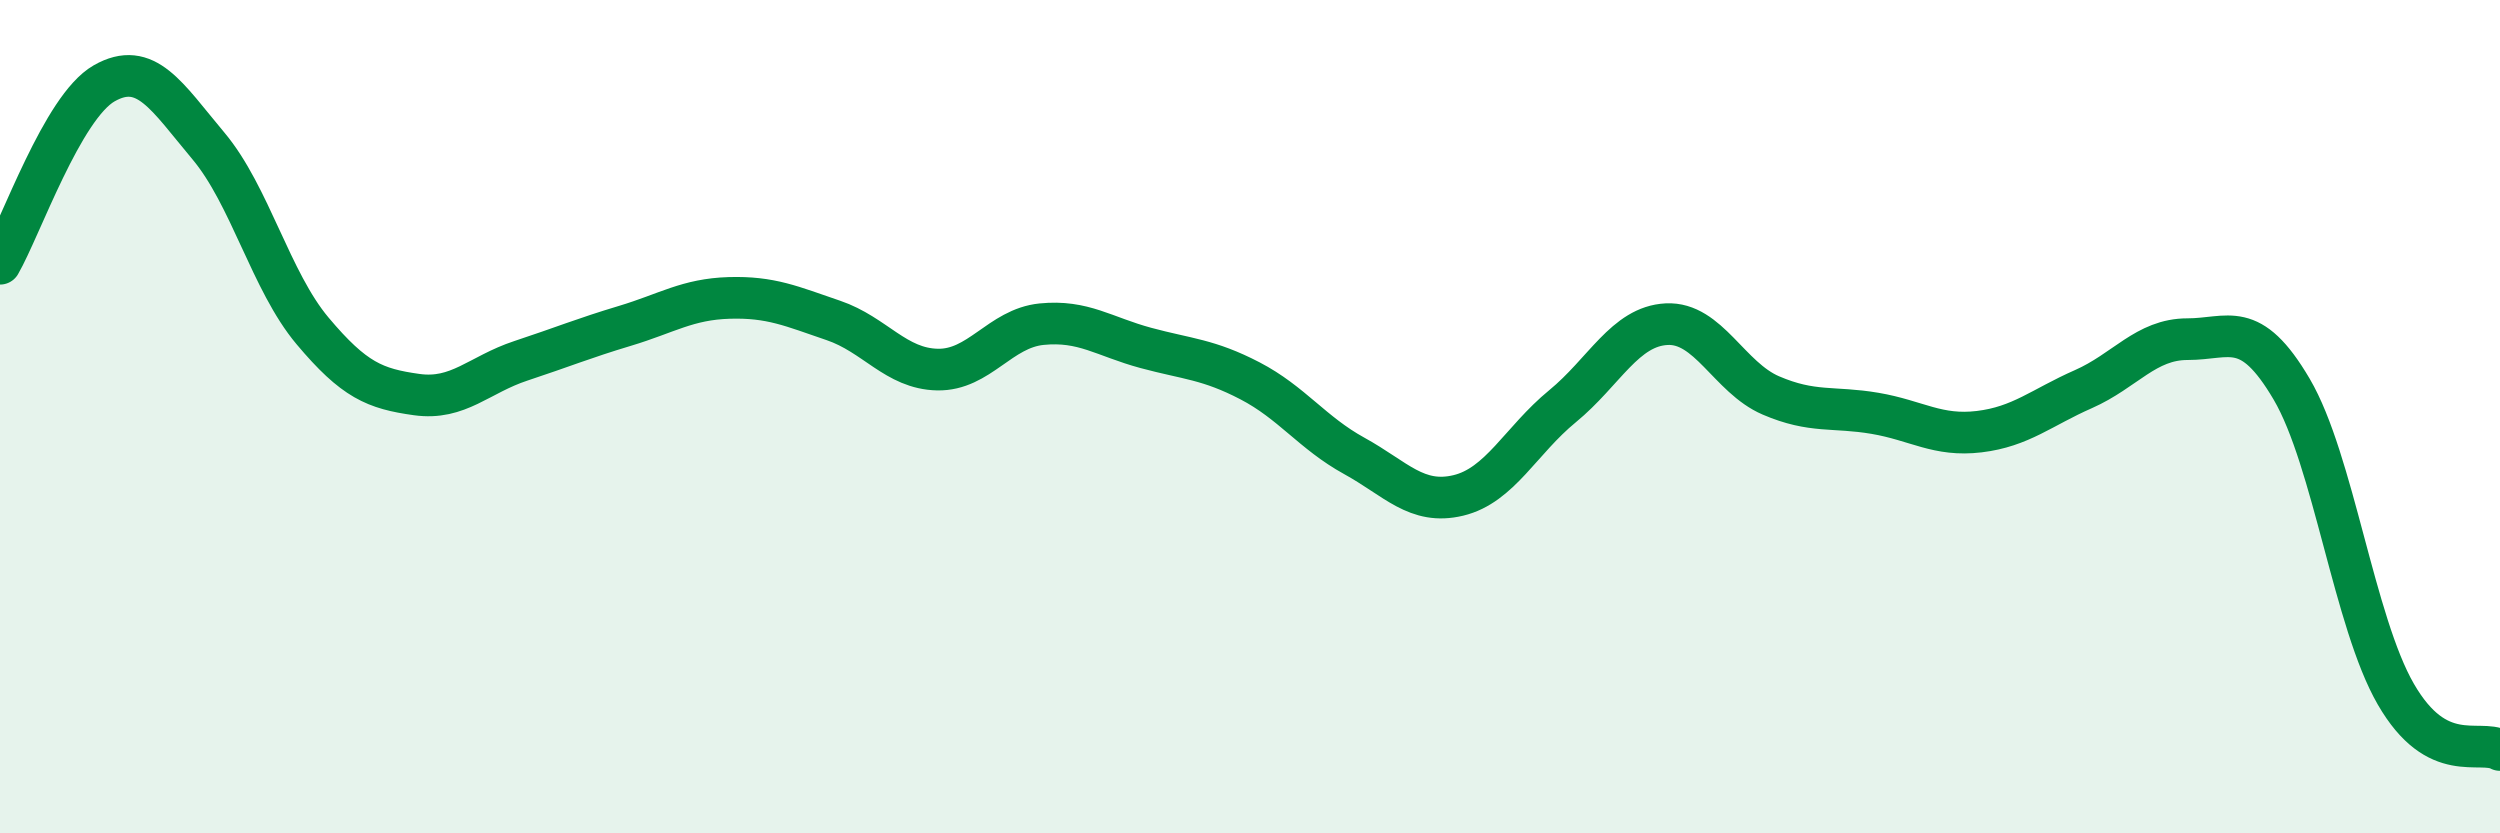
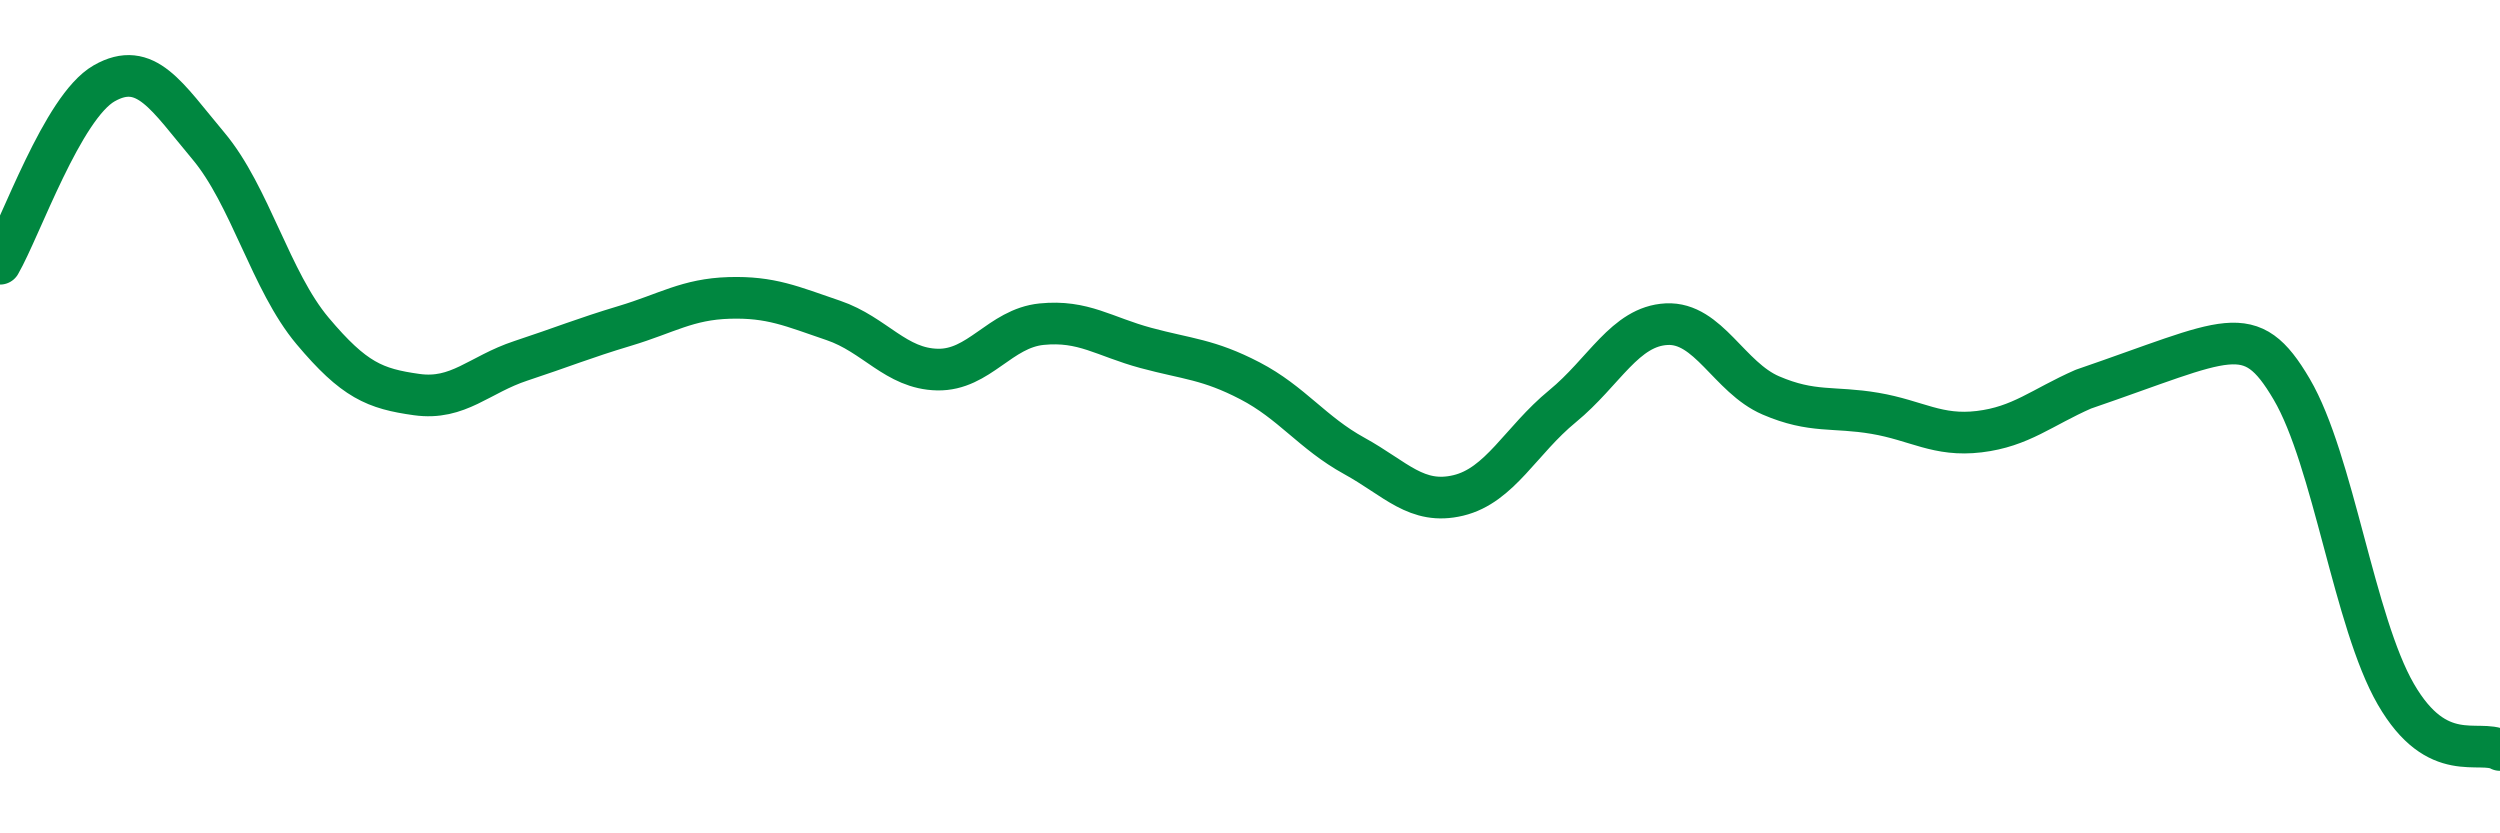
<svg xmlns="http://www.w3.org/2000/svg" width="60" height="20" viewBox="0 0 60 20">
-   <path d="M 0,6.33 C 0.5,5.46 1.5,2.57 2.5,2 C 3.5,1.43 4,2.31 5,3.5 C 6,4.69 6.5,6.75 7.5,7.94 C 8.5,9.13 9,9.33 10,9.47 C 11,9.61 11.5,8.99 12.5,8.66 C 13.5,8.33 14,8.12 15,7.82 C 16,7.52 16.5,7.18 17.5,7.15 C 18.5,7.12 19,7.35 20,7.69 C 21,8.03 21.5,8.85 22.5,8.87 C 23.5,8.89 24,7.88 25,7.78 C 26,7.68 26.5,8.08 27.5,8.35 C 28.5,8.62 29,8.62 30,9.14 C 31,9.66 31.5,10.39 32.5,10.94 C 33.5,11.49 34,12.13 35,11.89 C 36,11.65 36.5,10.57 37.5,9.75 C 38.5,8.93 39,7.83 40,7.78 C 41,7.73 41.5,9.06 42.5,9.49 C 43.5,9.92 44,9.75 45,9.92 C 46,10.09 46.5,10.48 47.5,10.36 C 48.5,10.24 49,9.78 50,9.34 C 51,8.9 51.5,8.14 52.5,8.14 C 53.5,8.14 54,7.64 55,9.34 C 56,11.04 56.5,14.93 57.5,16.66 C 58.5,18.39 59.5,17.73 60,18L60 20L0 20Z" fill="#008740" opacity="0.1" stroke-linecap="round" stroke-linejoin="round" />
-   <path d="M 0,6.33 C 0.5,5.46 1.5,2.57 2.5,2 C 3.5,1.43 4,2.31 5,3.5 C 6,4.69 6.5,6.75 7.5,7.94 C 8.5,9.13 9,9.33 10,9.47 C 11,9.61 11.5,8.99 12.5,8.66 C 13.5,8.33 14,8.12 15,7.82 C 16,7.52 16.5,7.18 17.5,7.15 C 18.5,7.12 19,7.35 20,7.69 C 21,8.03 21.5,8.85 22.5,8.87 C 23.5,8.89 24,7.88 25,7.78 C 26,7.68 26.5,8.08 27.5,8.35 C 28.5,8.62 29,8.62 30,9.14 C 31,9.66 31.5,10.39 32.5,10.94 C 33.5,11.49 34,12.13 35,11.89 C 36,11.65 36.5,10.57 37.5,9.75 C 38.5,8.93 39,7.83 40,7.78 C 41,7.73 41.5,9.06 42.5,9.49 C 43.5,9.92 44,9.75 45,9.92 C 46,10.09 46.5,10.48 47.5,10.36 C 48.5,10.24 49,9.78 50,9.34 C 51,8.9 51.5,8.14 52.5,8.14 C 53.5,8.14 54,7.64 55,9.34 C 56,11.04 56.5,14.93 57.5,16.66 C 58.5,18.39 59.5,17.73 60,18" stroke="#008740" stroke-width="1" fill="none" stroke-linecap="round" stroke-linejoin="round" />
+   <path d="M 0,6.33 C 0.5,5.46 1.5,2.57 2.5,2 C 3.5,1.43 4,2.31 5,3.5 C 6,4.69 6.5,6.75 7.5,7.94 C 8.5,9.13 9,9.33 10,9.47 C 11,9.61 11.5,8.99 12.5,8.66 C 13.5,8.33 14,8.12 15,7.82 C 16,7.52 16.5,7.18 17.5,7.15 C 18.5,7.12 19,7.35 20,7.69 C 21,8.03 21.5,8.85 22.5,8.87 C 23.5,8.89 24,7.88 25,7.78 C 26,7.68 26.5,8.08 27.5,8.35 C 28.5,8.62 29,8.62 30,9.14 C 31,9.66 31.5,10.39 32.5,10.94 C 33.5,11.49 34,12.13 35,11.89 C 36,11.65 36.5,10.57 37.5,9.75 C 38.5,8.93 39,7.83 40,7.78 C 41,7.73 41.5,9.06 42.5,9.49 C 43.5,9.92 44,9.75 45,9.92 C 46,10.09 46.5,10.48 47.5,10.36 C 48.5,10.24 49,9.78 50,9.34 C 53.5,8.14 54,7.64 55,9.34 C 56,11.04 56.5,14.93 57.5,16.66 C 58.5,18.39 59.5,17.73 60,18" stroke="#008740" stroke-width="1" fill="none" stroke-linecap="round" stroke-linejoin="round" />
</svg>